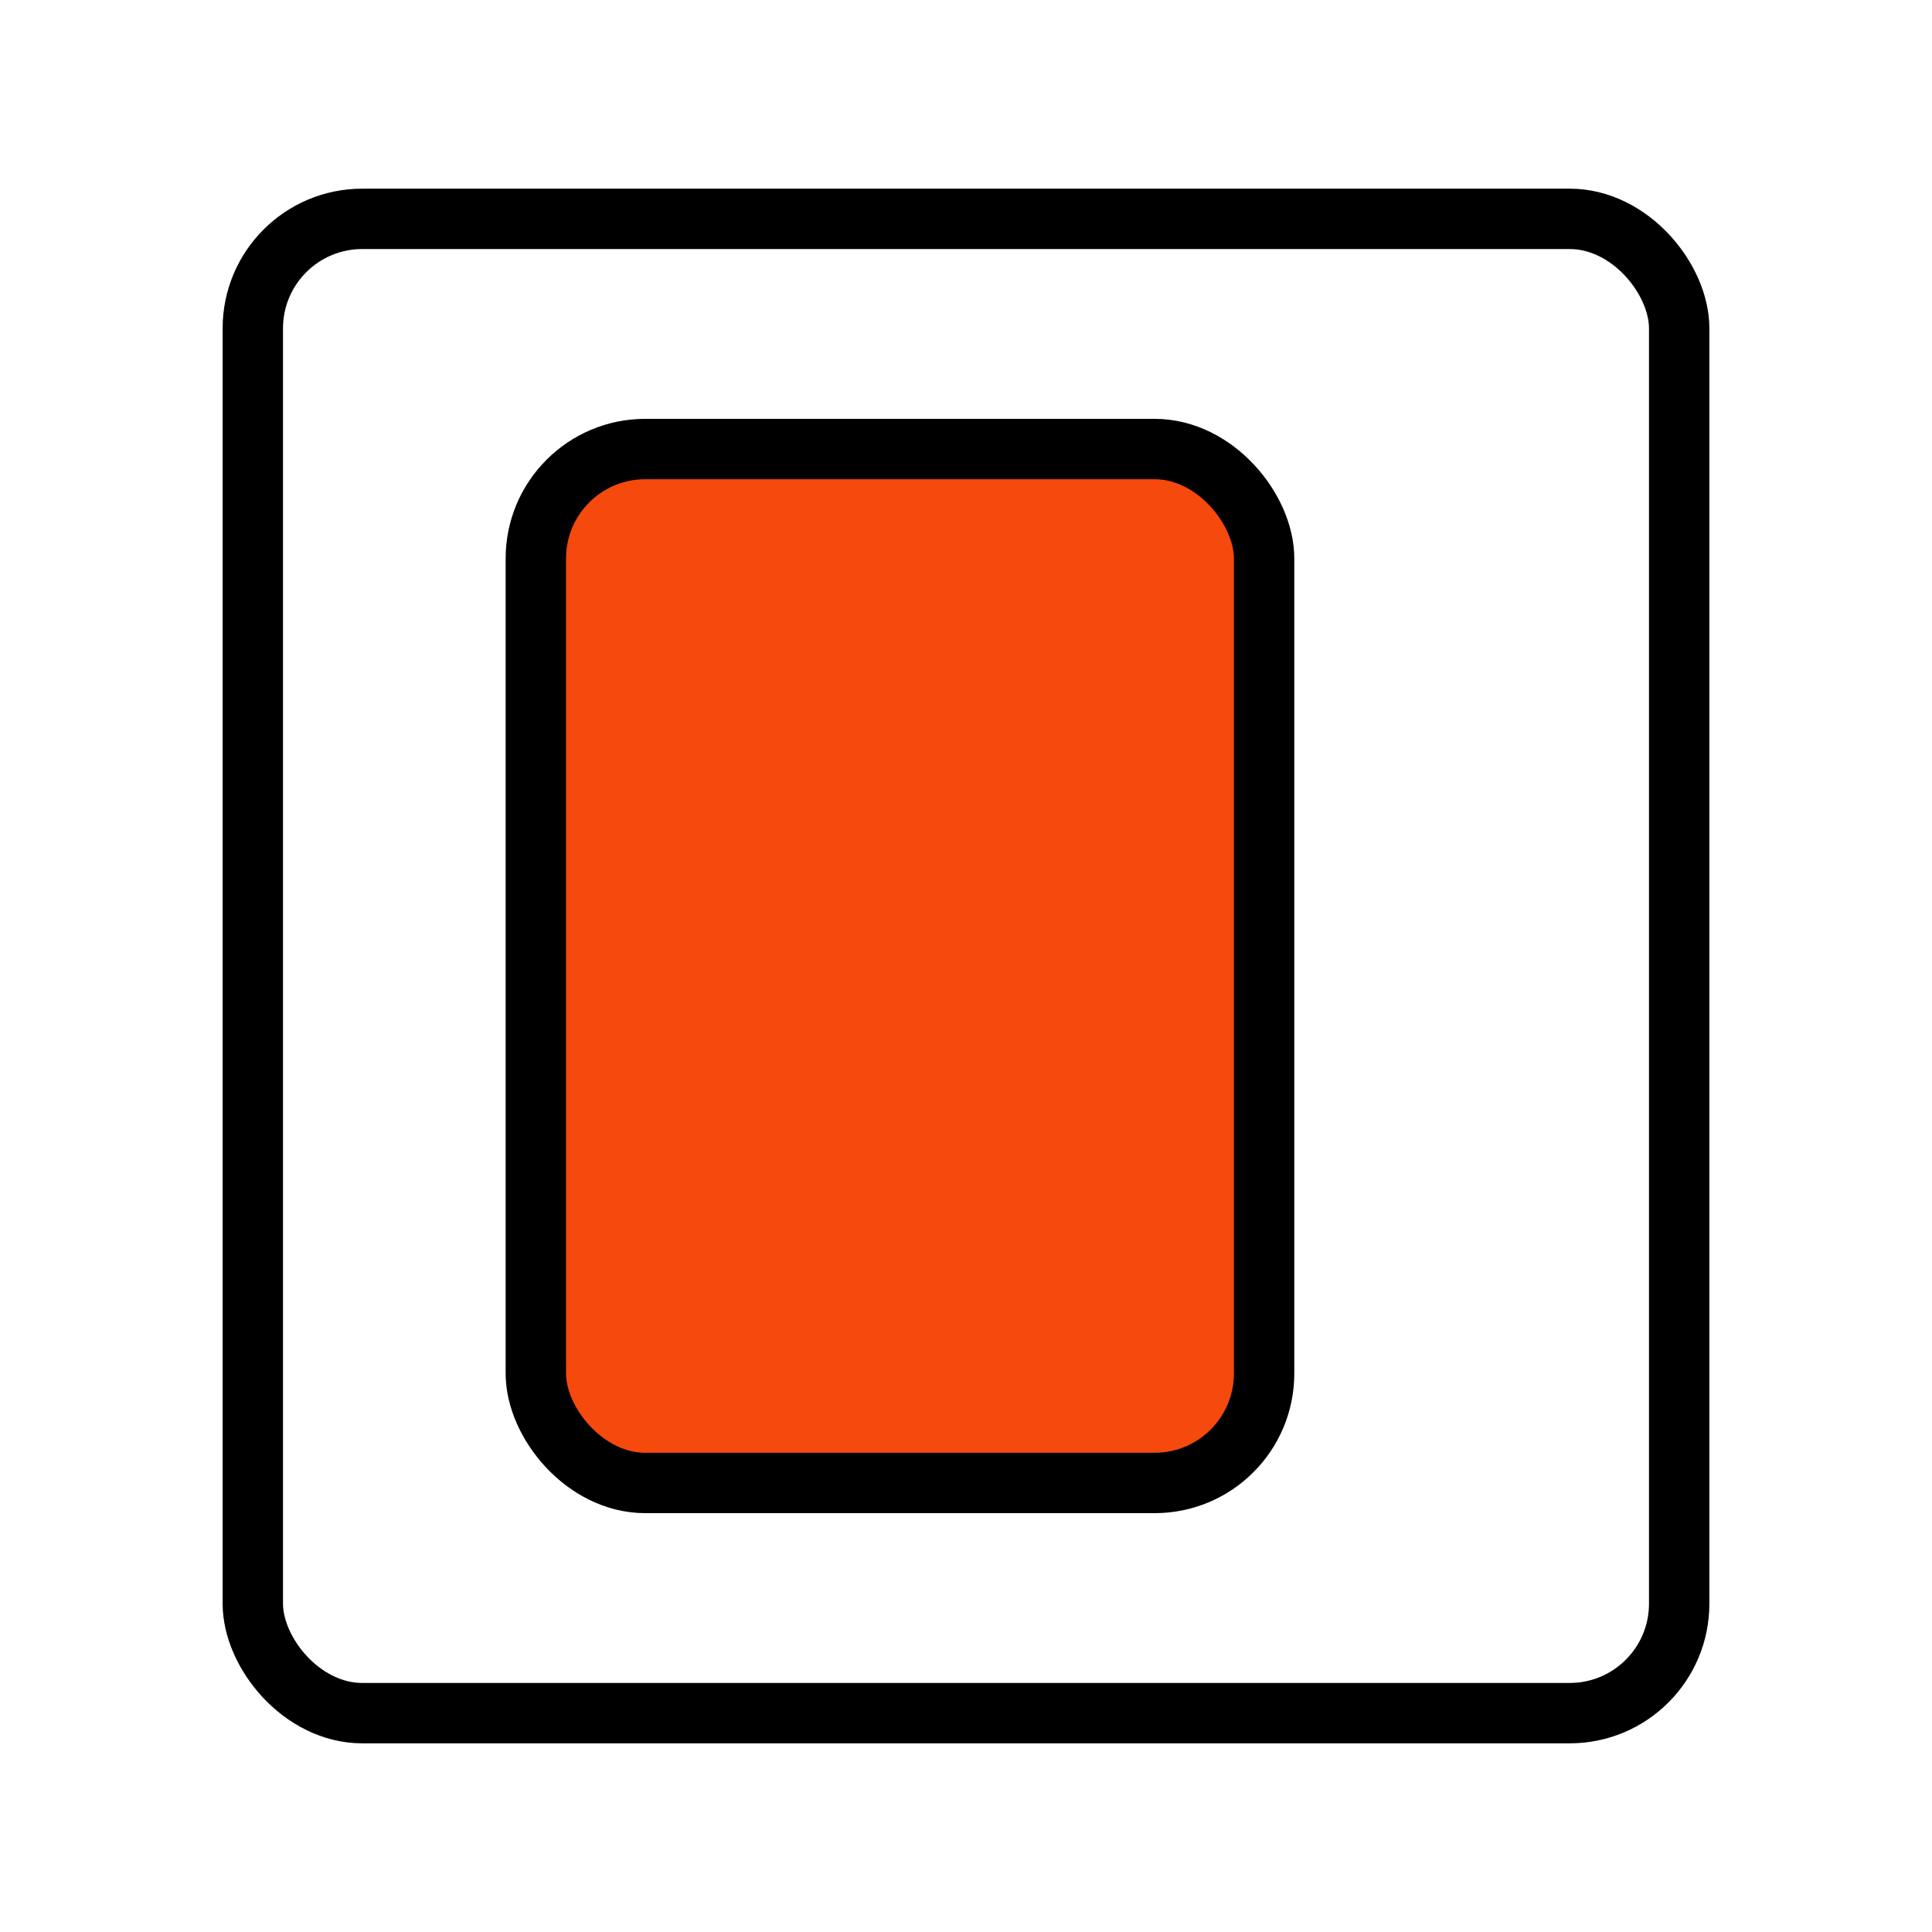
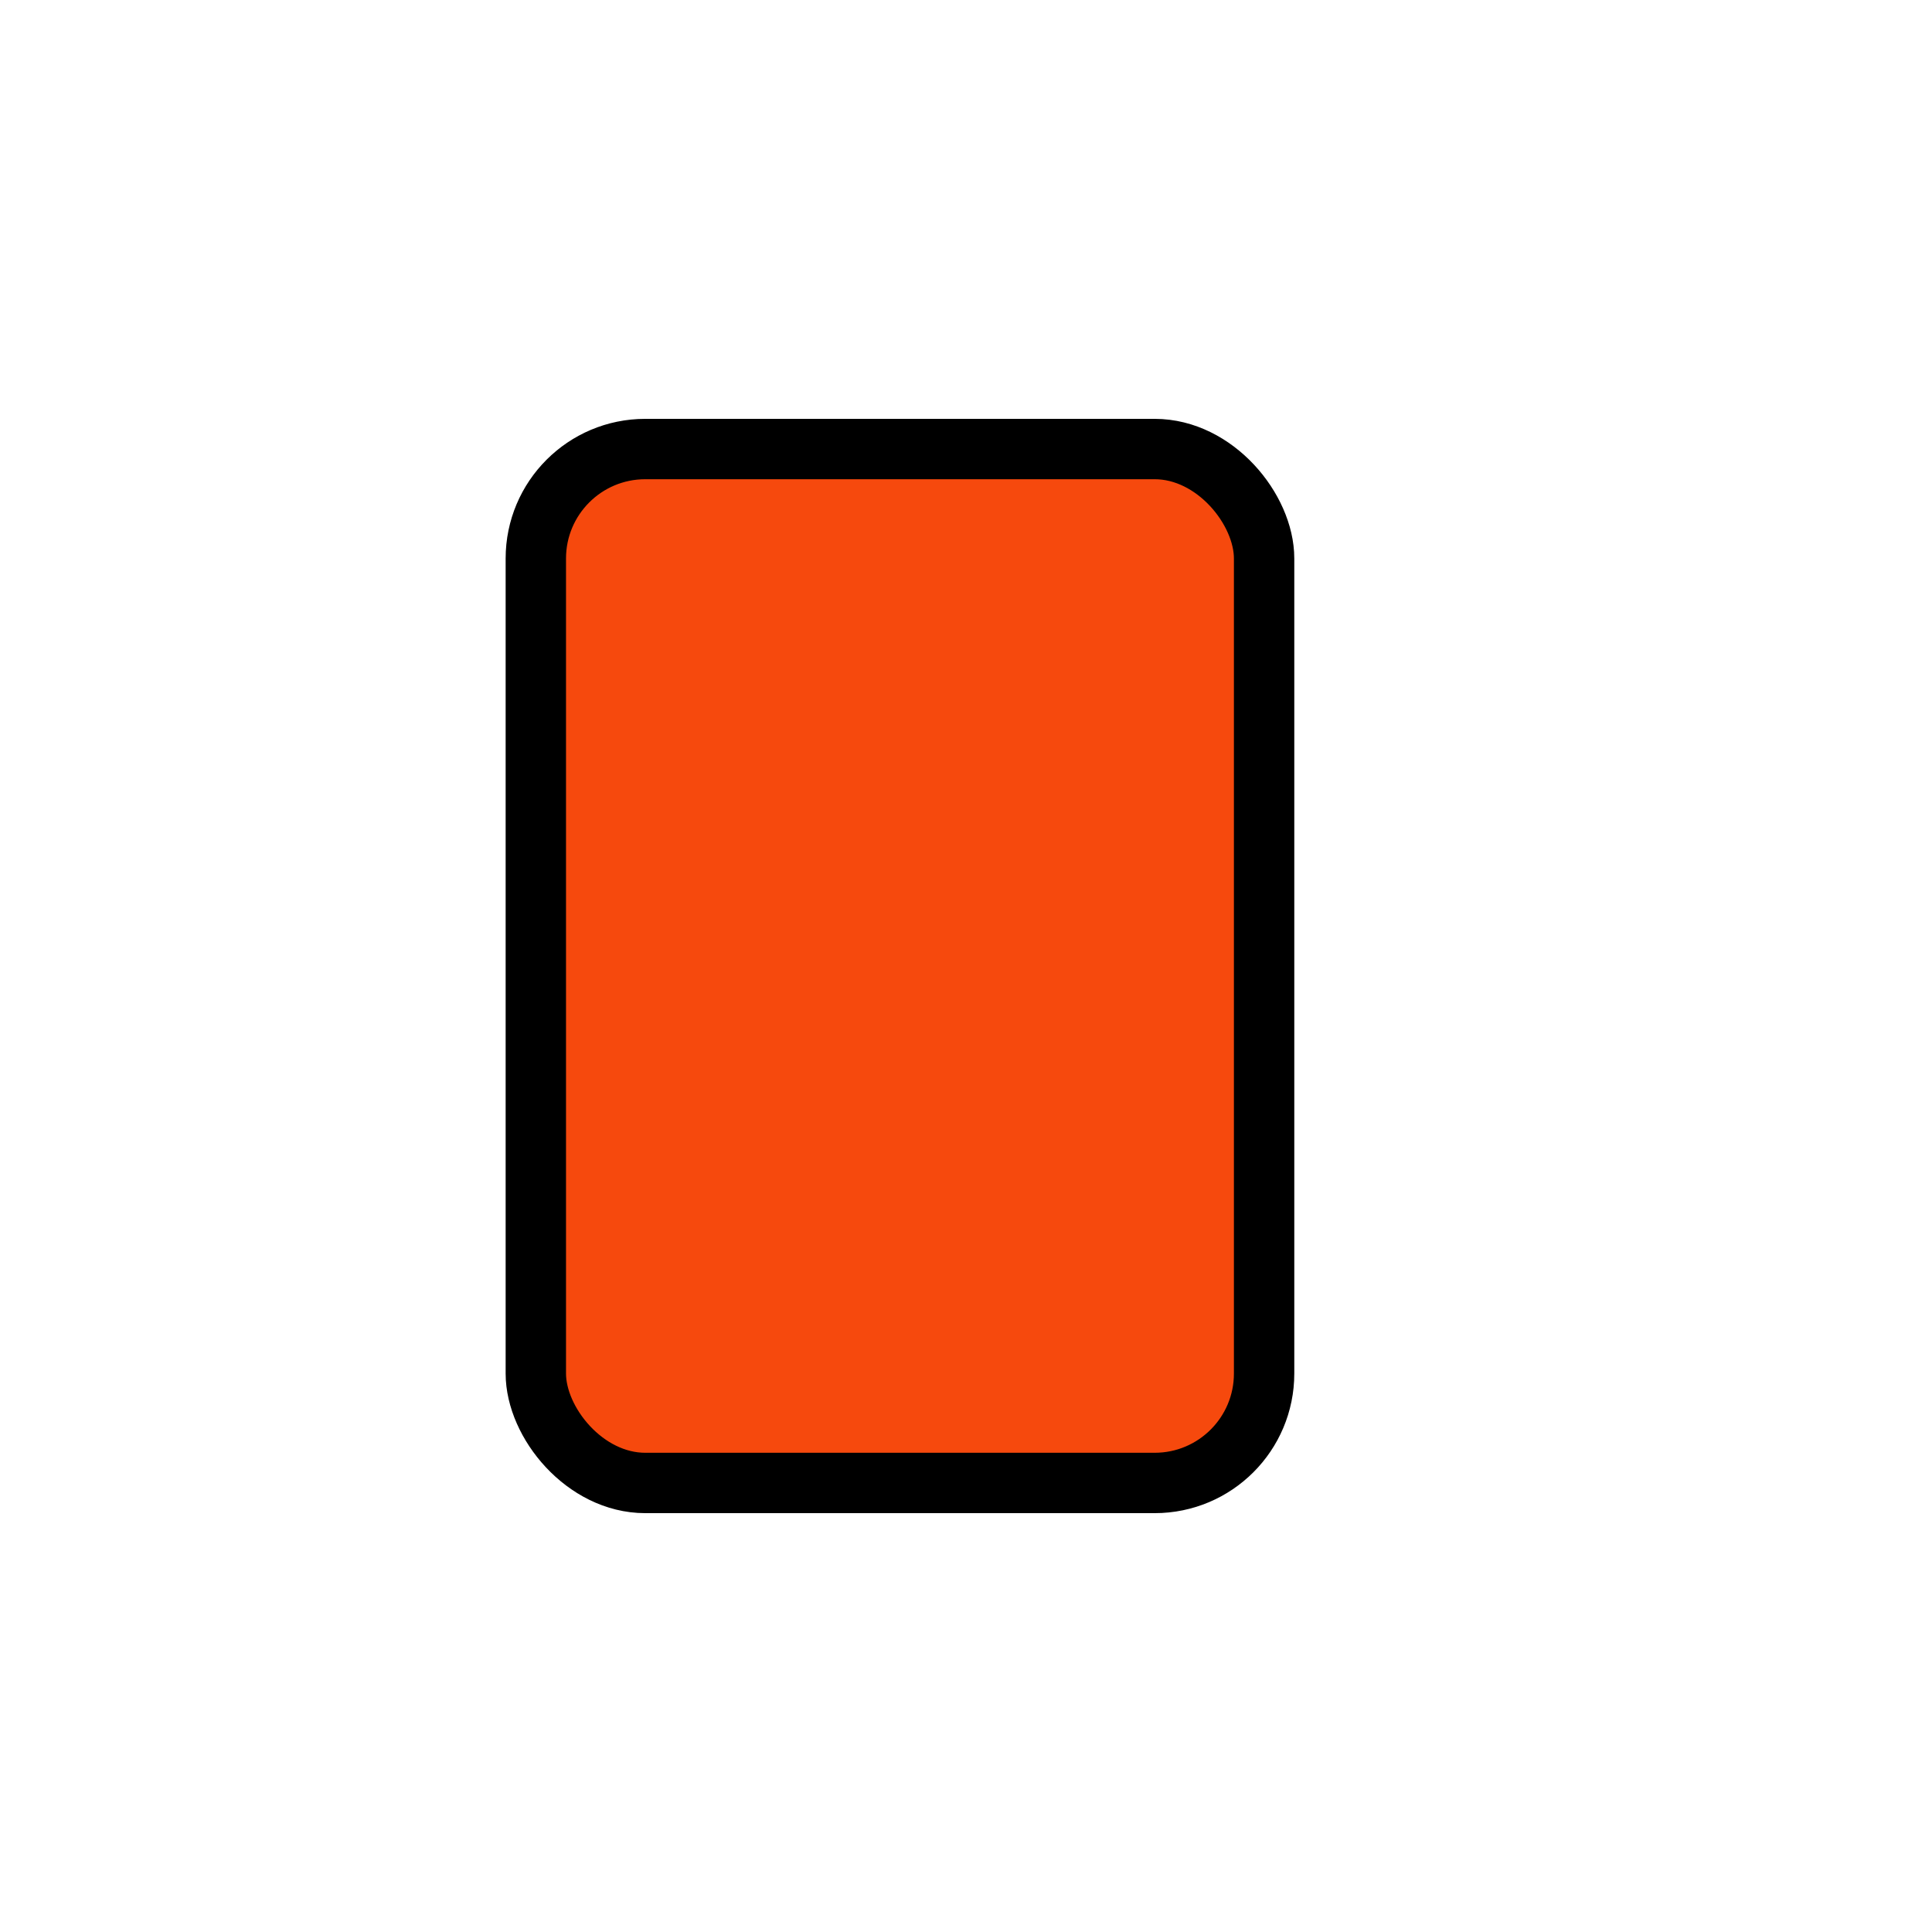
<svg xmlns="http://www.w3.org/2000/svg" width="512" height="512" viewBox="0 0 512 512" fill="none">
-   <rect x="67" y="58" width="378" height="396" rx="29" stroke="black" stroke-width="16" />
  <rect x="142" y="119" width="193" height="274" rx="29" fill="#F6490D" stroke="black" stroke-width="16" />
</svg>